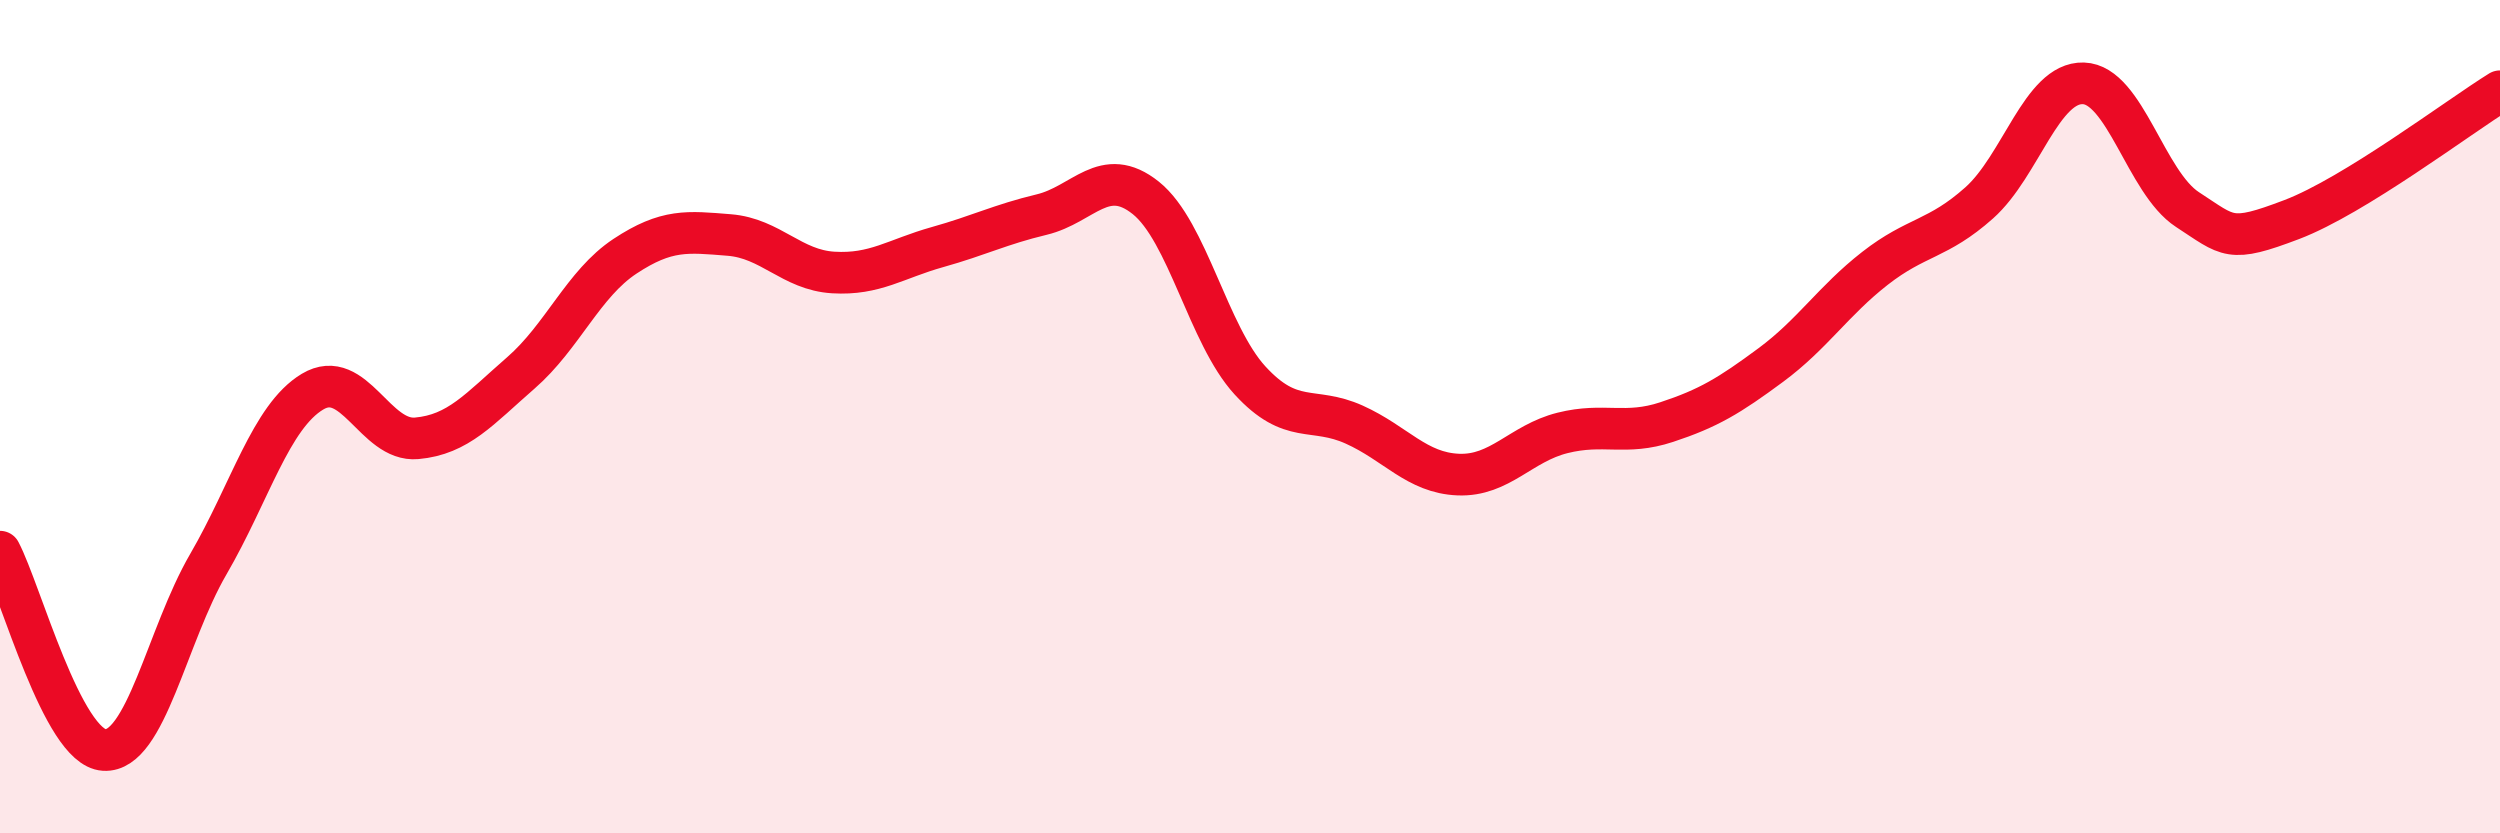
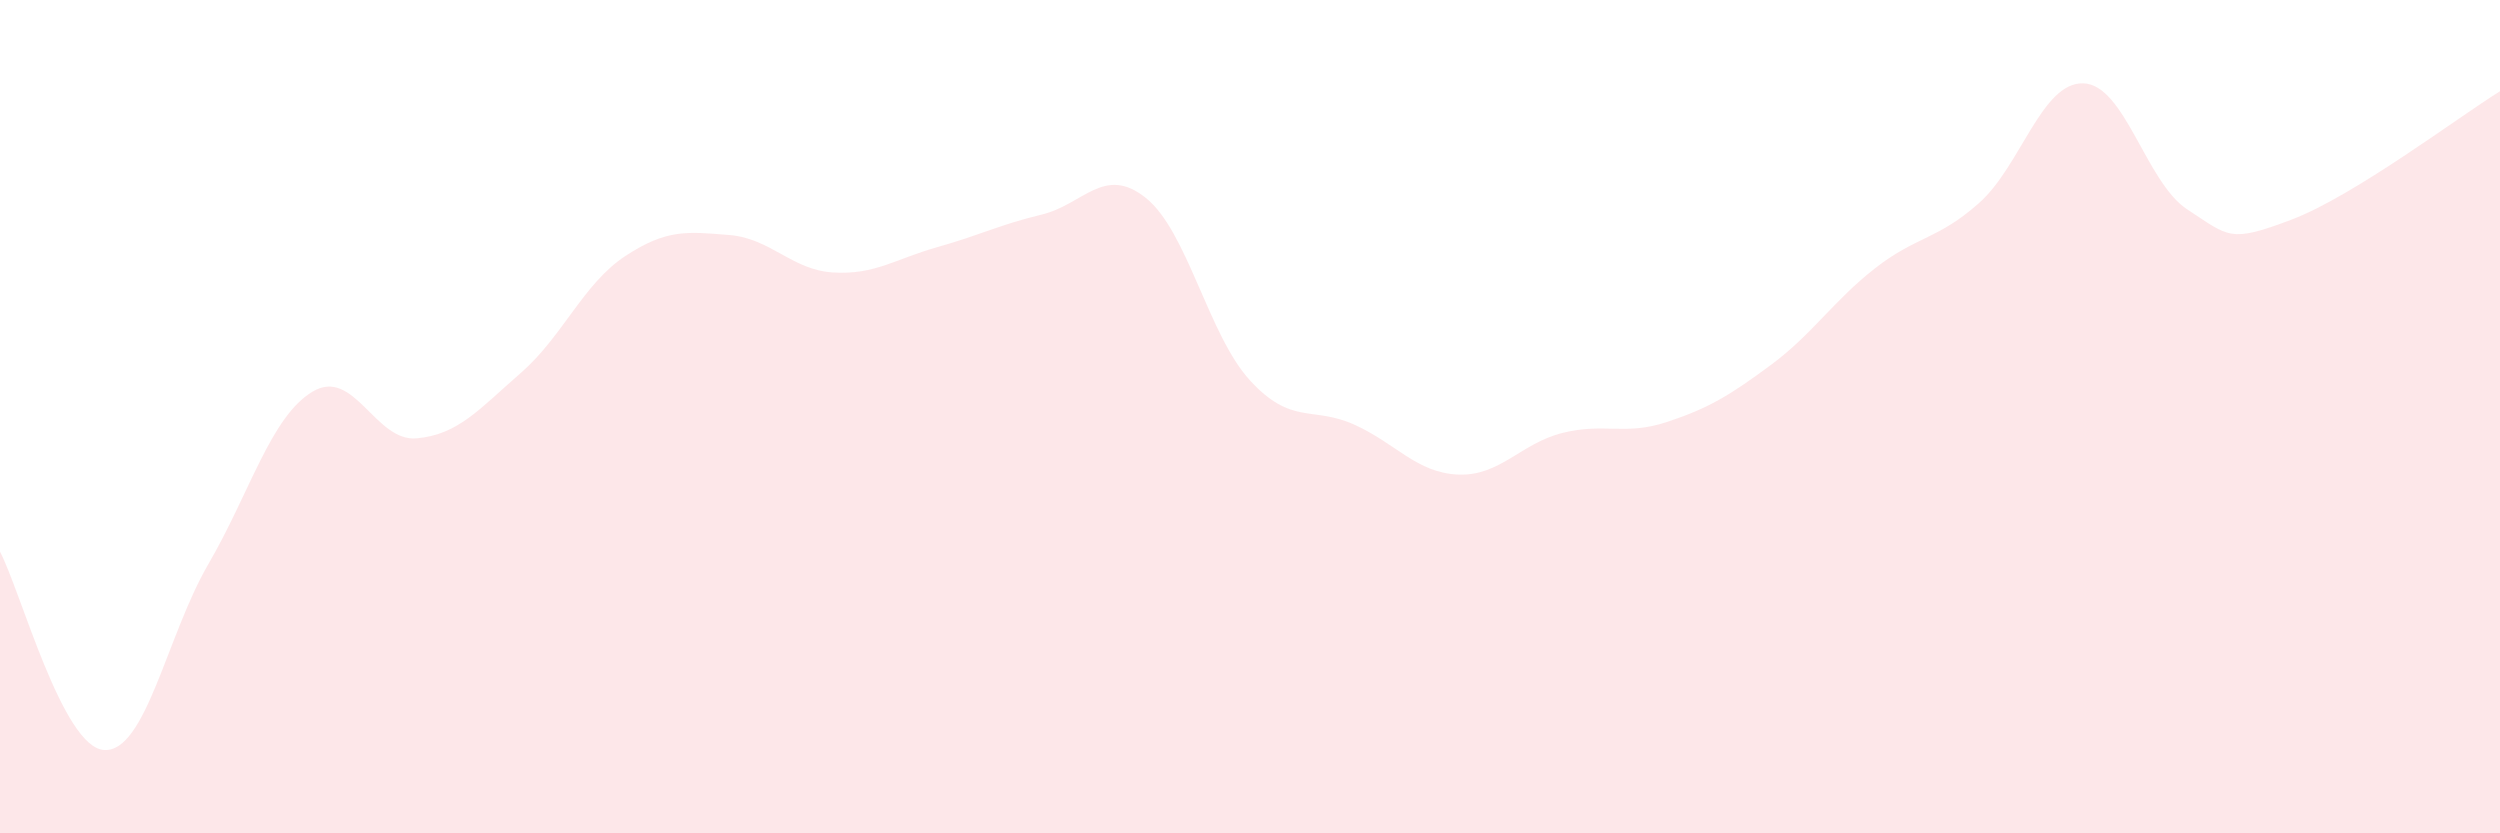
<svg xmlns="http://www.w3.org/2000/svg" width="60" height="20" viewBox="0 0 60 20">
  <path d="M 0,13.24 C 0.5,14.19 1.5,17.94 2.5,18 C 3.5,18.06 4,15.26 5,13.54 C 6,11.82 6.5,10 7.5,9.4 C 8.5,8.8 9,10.61 10,10.52 C 11,10.43 11.5,9.82 12.5,8.95 C 13.5,8.08 14,6.81 15,6.15 C 16,5.49 16.5,5.56 17.5,5.64 C 18.5,5.72 19,6.48 20,6.54 C 21,6.6 21.5,6.21 22.5,5.93 C 23.5,5.65 24,5.39 25,5.15 C 26,4.91 26.5,3.95 27.5,4.75 C 28.5,5.55 29,8.04 30,9.13 C 31,10.22 31.5,9.74 32.5,10.19 C 33.5,10.64 34,11.35 35,11.39 C 36,11.43 36.5,10.64 37.5,10.39 C 38.5,10.14 39,10.46 40,10.13 C 41,9.8 41.5,9.5 42.5,8.76 C 43.5,8.02 44,7.22 45,6.44 C 46,5.66 46.5,5.76 47.5,4.87 C 48.5,3.98 49,1.97 50,2 C 51,2.03 51.5,4.38 52.5,5.03 C 53.5,5.68 53.5,5.84 55,5.27 C 56.5,4.7 59,2.81 60,2.19L60 20L0 20Z" fill="#EB0A25" opacity="0.1" stroke-linecap="round" stroke-linejoin="round" />
-   <path d="M 0,13.24 C 0.5,14.19 1.5,17.94 2.5,18 C 3.5,18.06 4,15.26 5,13.54 C 6,11.82 6.5,10 7.5,9.4 C 8.5,8.8 9,10.61 10,10.52 C 11,10.43 11.5,9.82 12.5,8.95 C 13.5,8.08 14,6.81 15,6.15 C 16,5.49 16.5,5.56 17.5,5.64 C 18.5,5.72 19,6.48 20,6.54 C 21,6.6 21.5,6.21 22.5,5.93 C 23.5,5.65 24,5.39 25,5.15 C 26,4.91 26.5,3.95 27.5,4.75 C 28.5,5.55 29,8.04 30,9.13 C 31,10.22 31.5,9.74 32.5,10.19 C 33.5,10.64 34,11.35 35,11.39 C 36,11.43 36.5,10.64 37.5,10.39 C 38.5,10.14 39,10.46 40,10.13 C 41,9.8 41.5,9.5 42.5,8.76 C 43.5,8.02 44,7.22 45,6.44 C 46,5.66 46.5,5.76 47.5,4.87 C 48.5,3.98 49,1.97 50,2 C 51,2.03 51.5,4.38 52.5,5.03 C 53.5,5.68 53.5,5.84 55,5.27 C 56.5,4.7 59,2.81 60,2.19" stroke="#EB0A25" stroke-width="1" fill="none" stroke-linecap="round" stroke-linejoin="round" />
</svg>